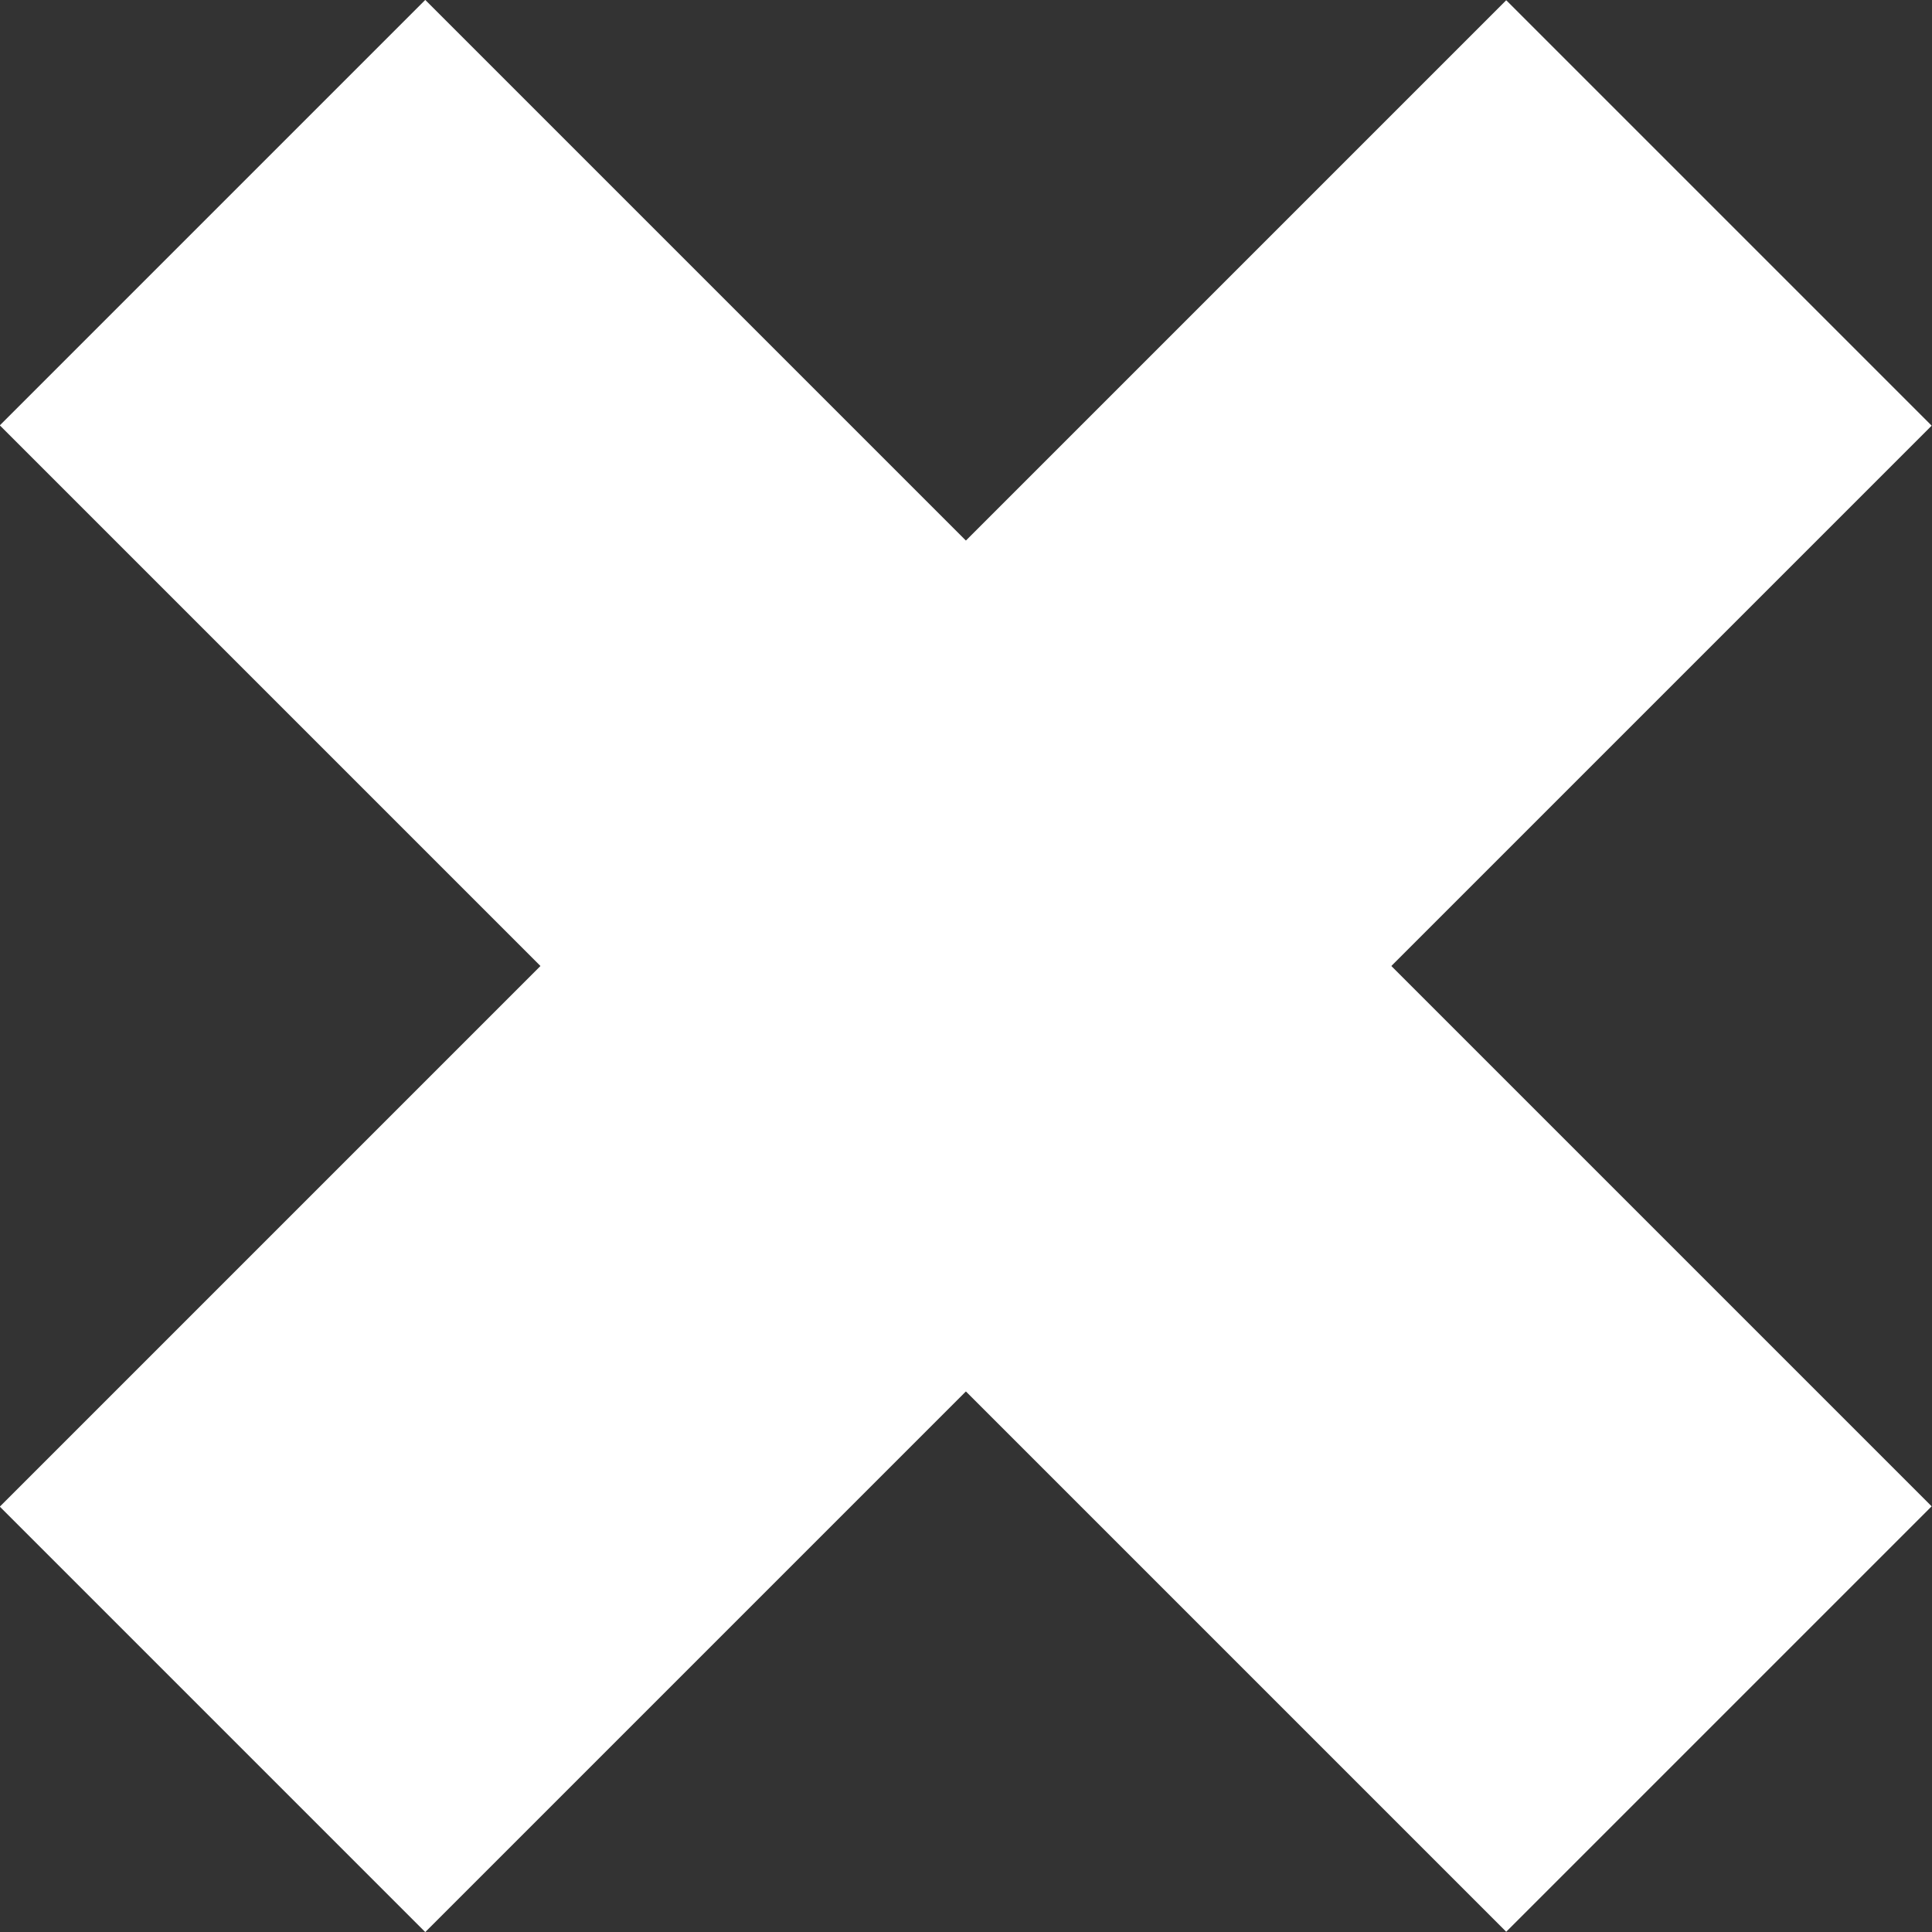
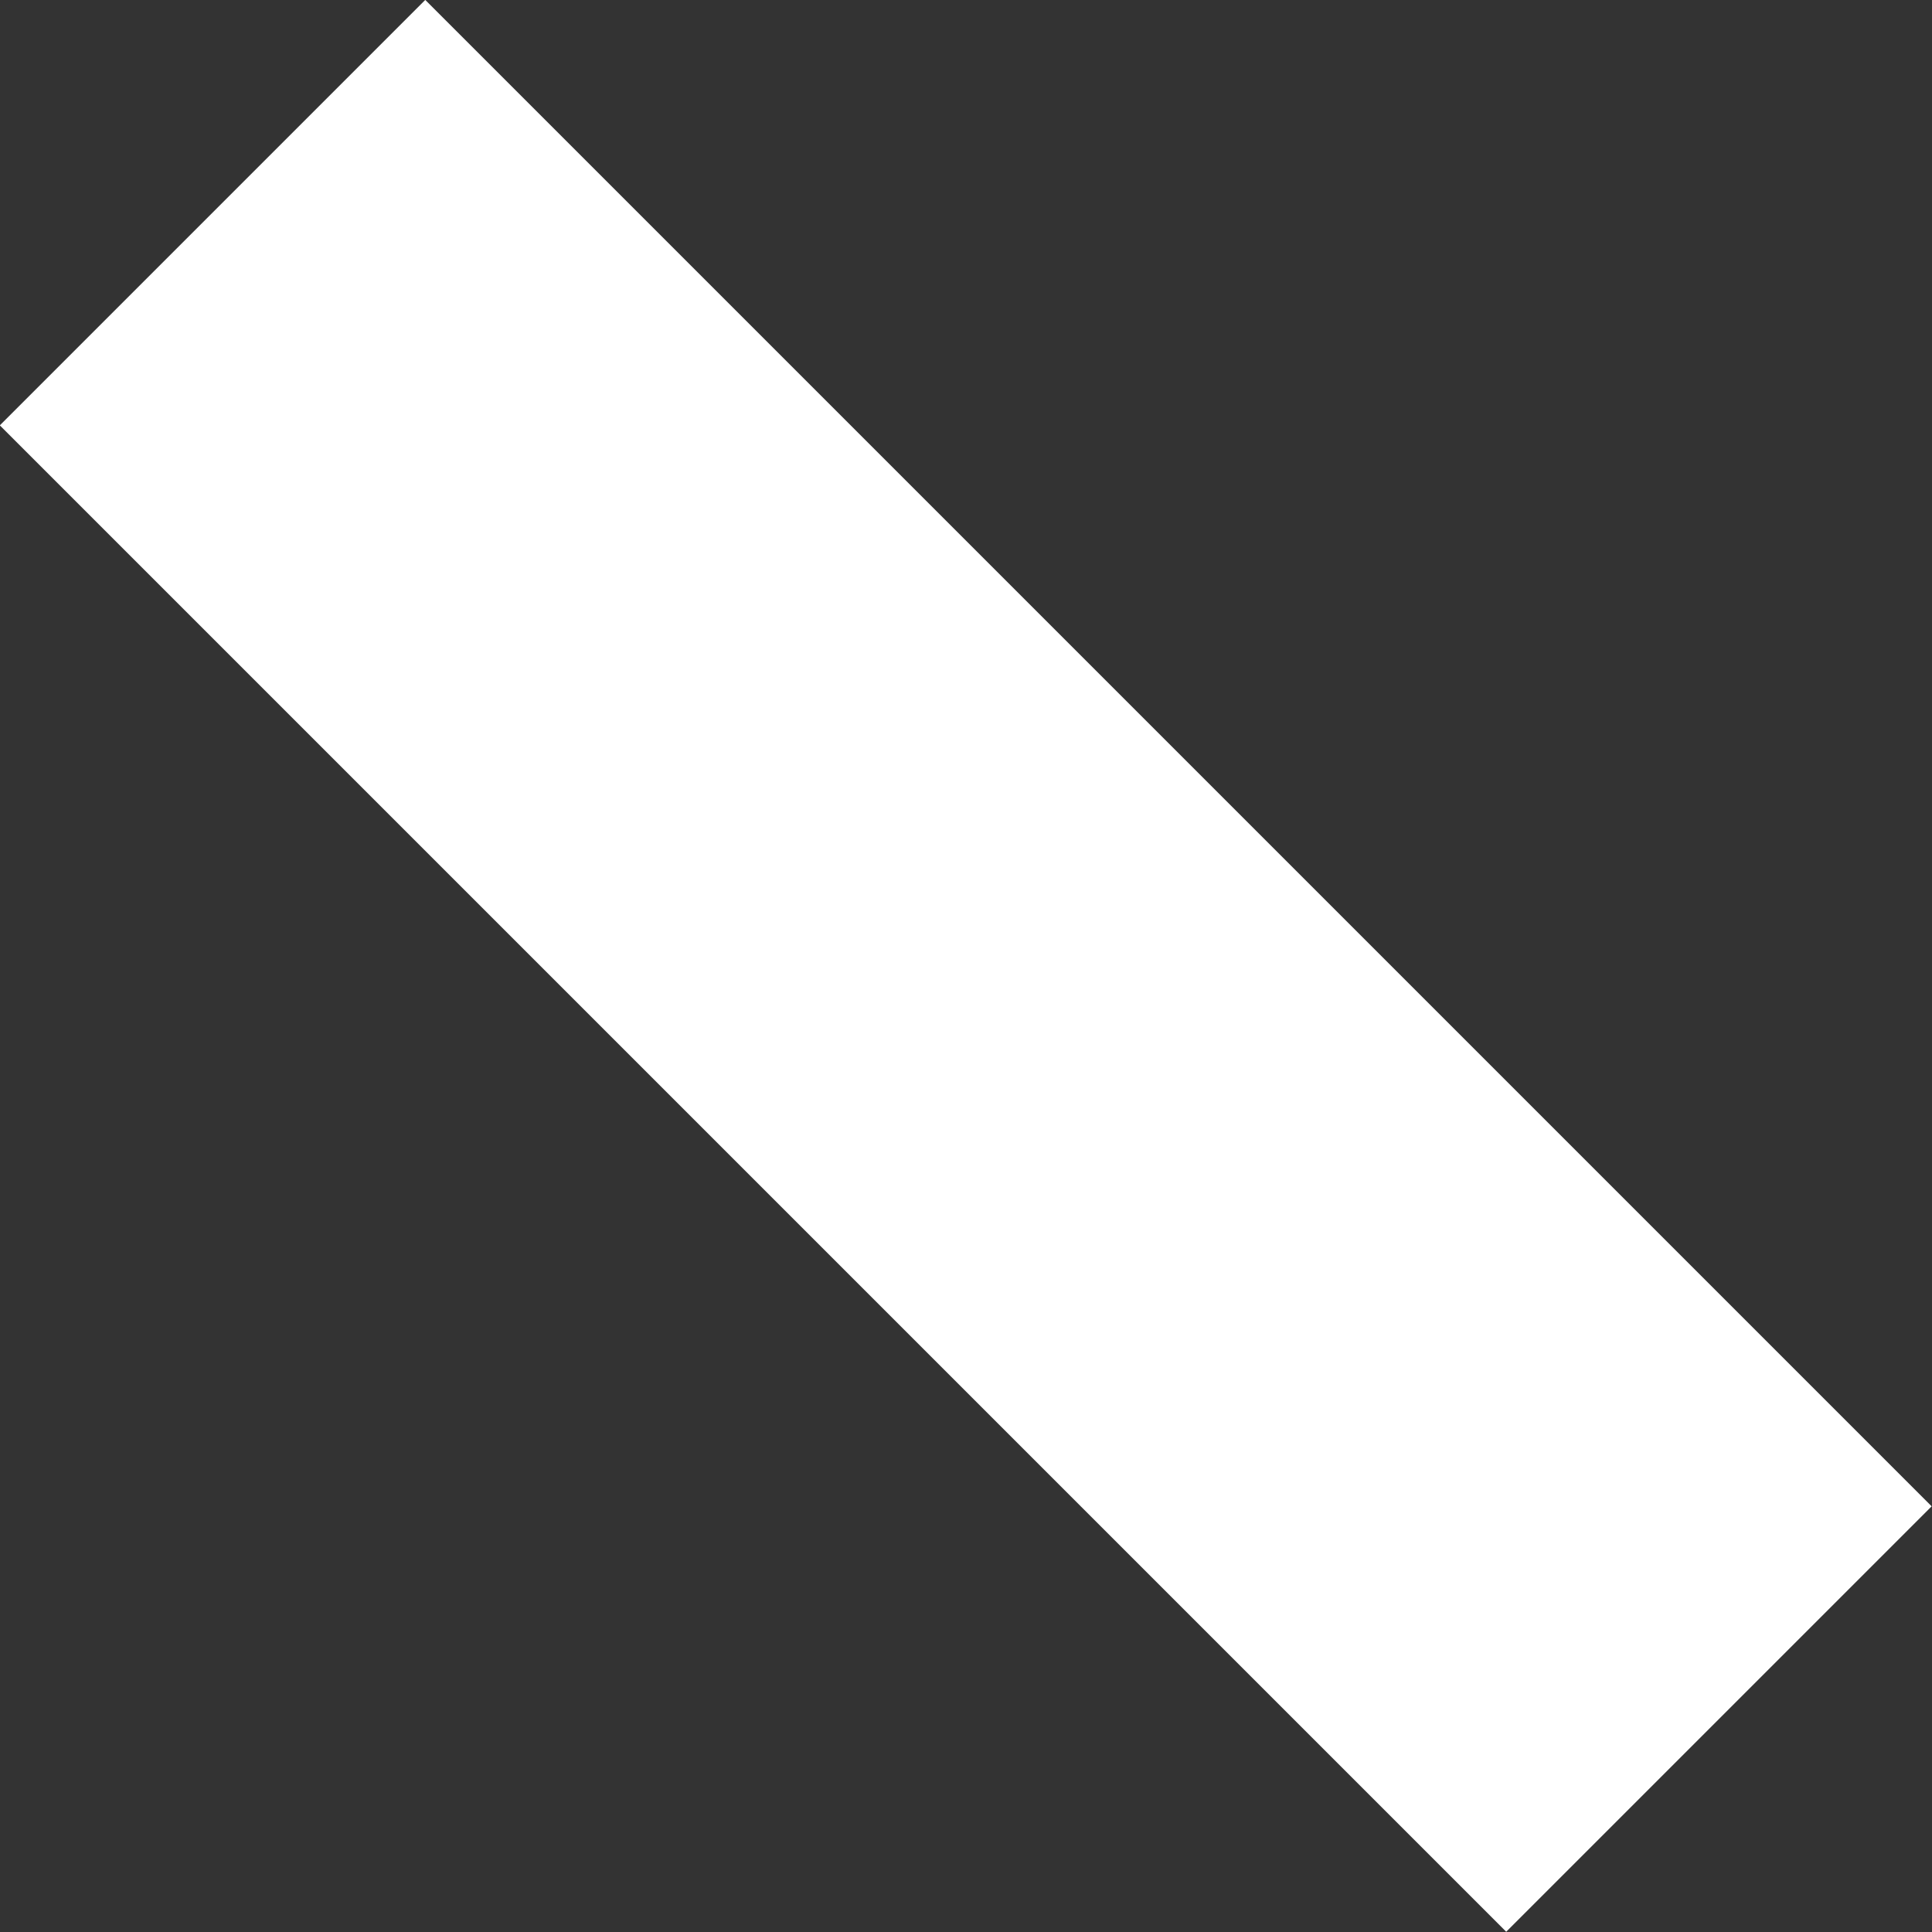
<svg xmlns="http://www.w3.org/2000/svg" id="_Слой_2" data-name="Слой 2" viewBox="0 0 44.12 44.12">
  <rect x="0" y="0" width="44.12" height="44.12" fill="#333333" stroke="none" />
  <defs>
    <style> .cls-1 { fill: #fff; } </style>
  </defs>
  <g id="OBJECTS">
    <g>
      <rect class="cls-1" x="15.19" y="-2.27" width="13.74" height="48.65" transform="translate(-9.14 22.06) rotate(-45)" />
-       <rect class="cls-1" x="-2.27" y="15.19" width="48.65" height="13.74" transform="translate(-9.14 22.06) rotate(-45)" />
    </g>
  </g>
</svg>